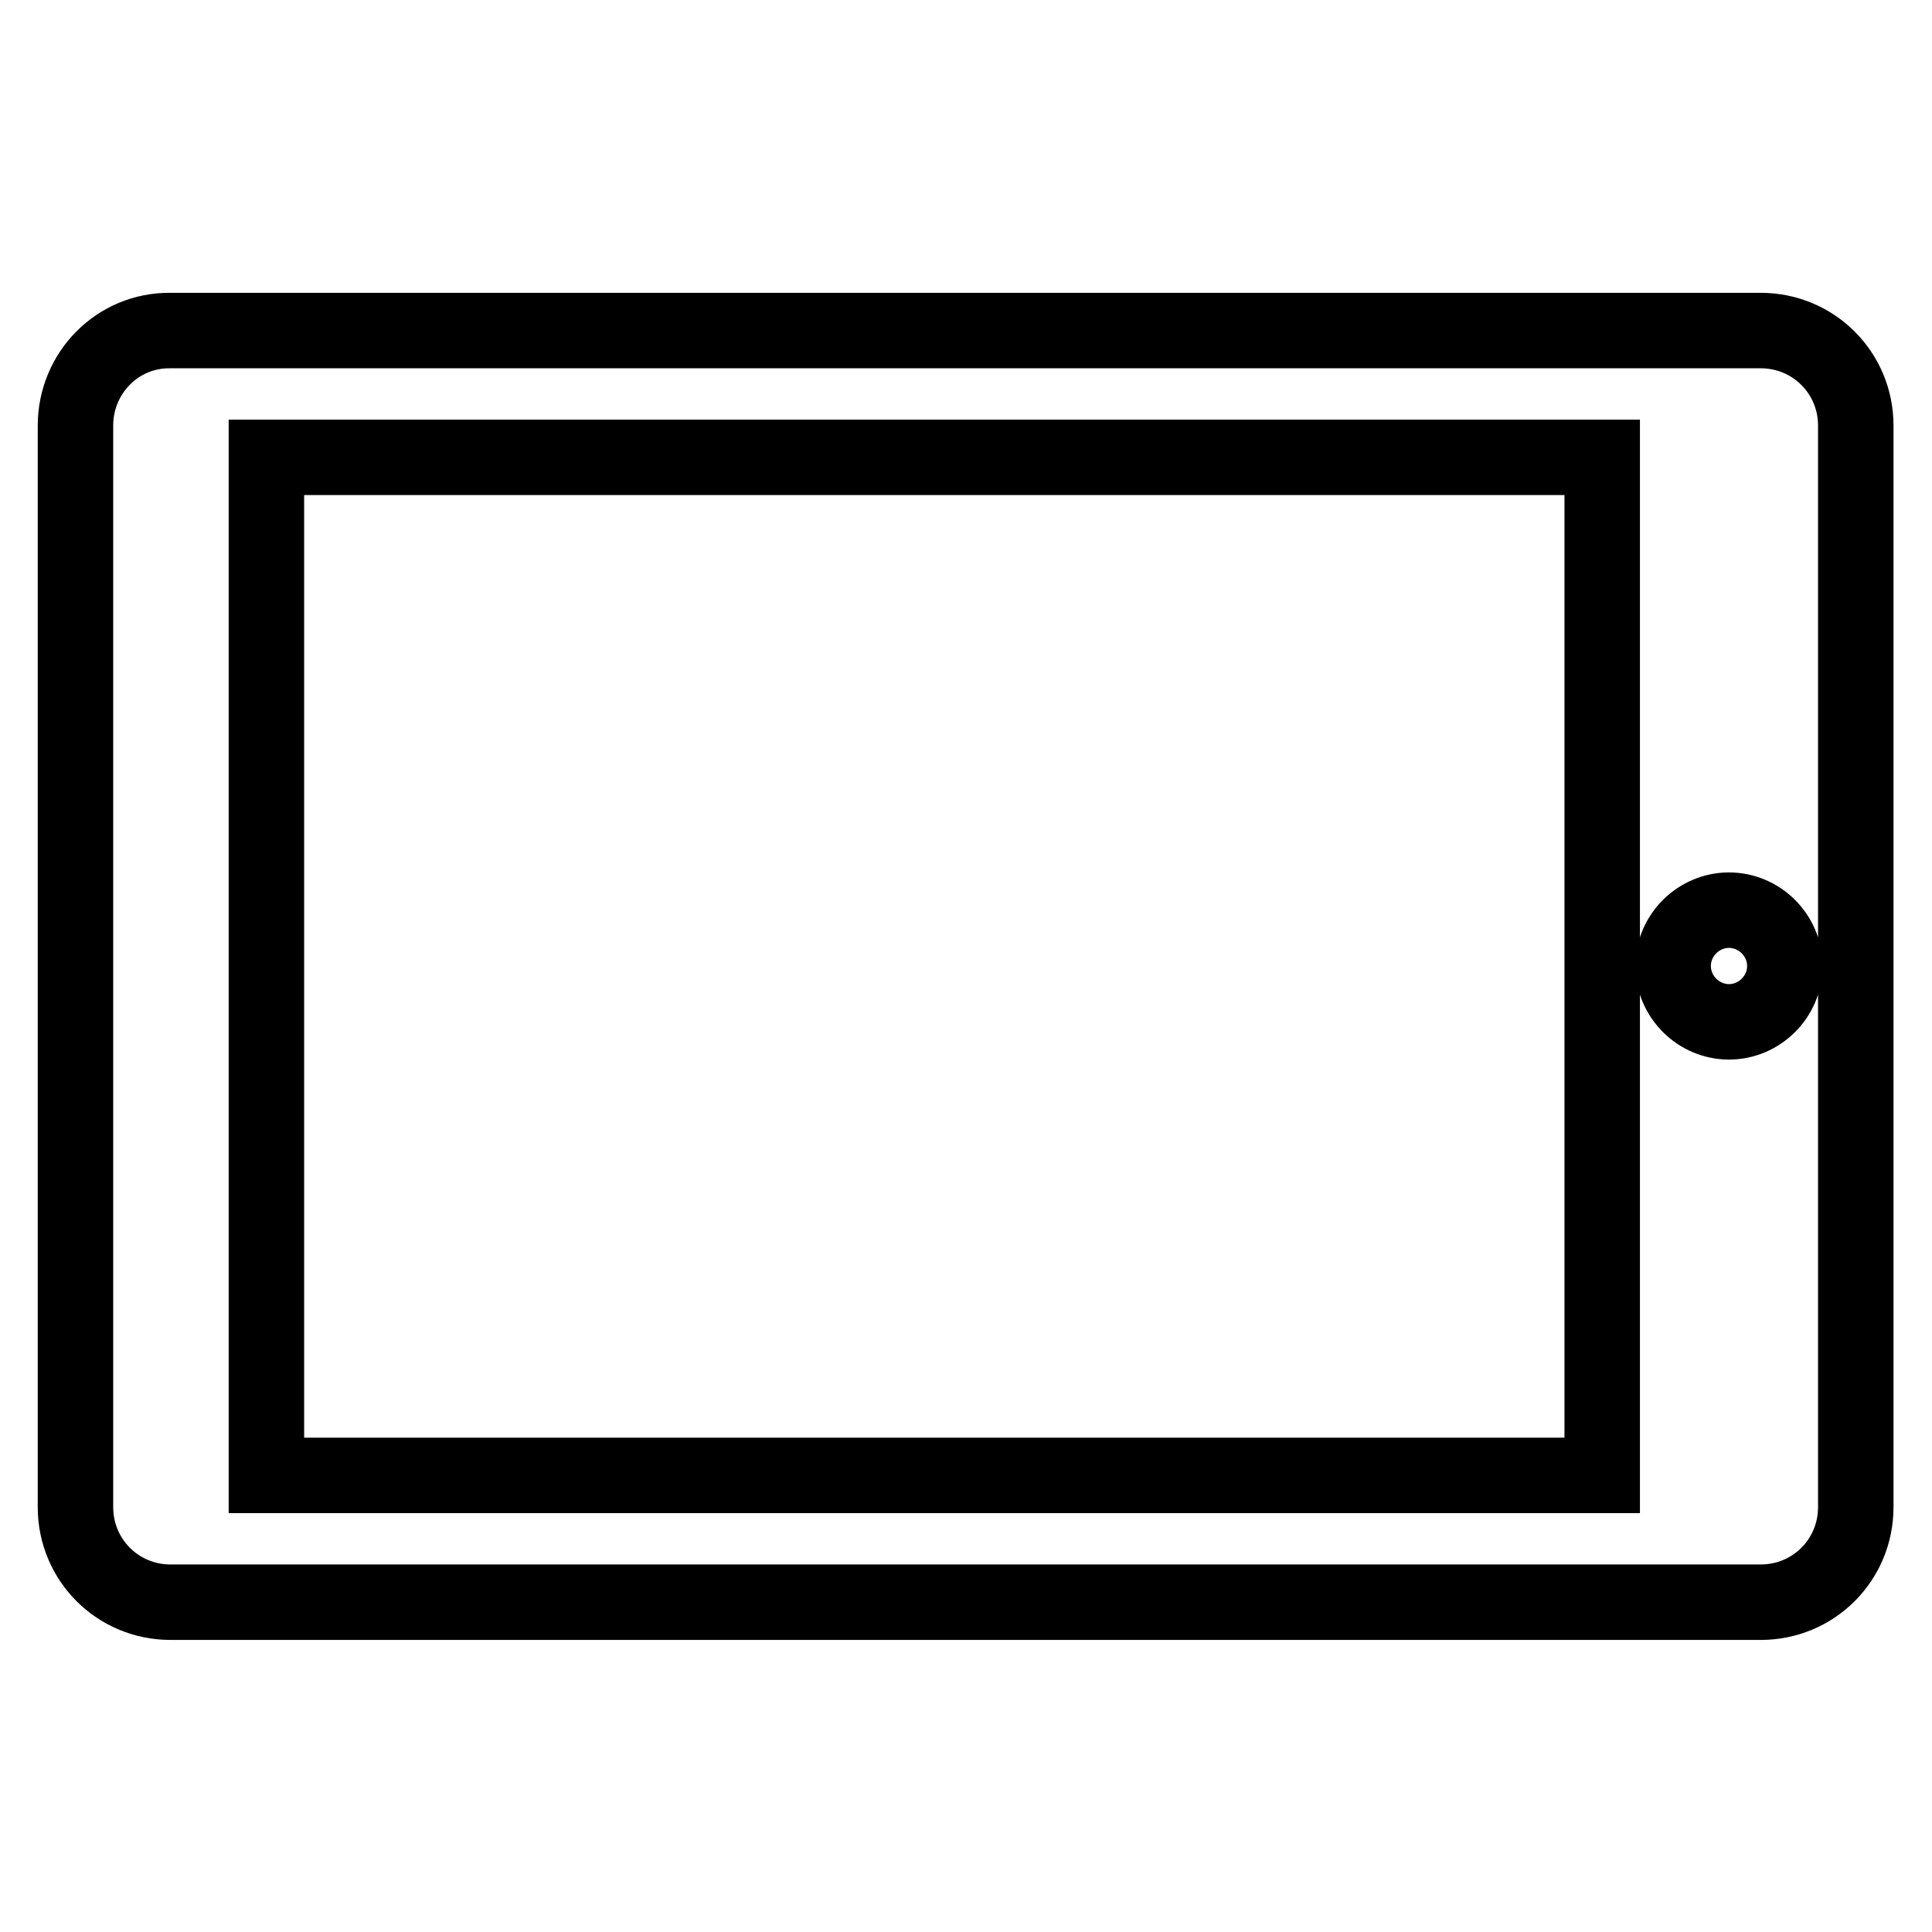
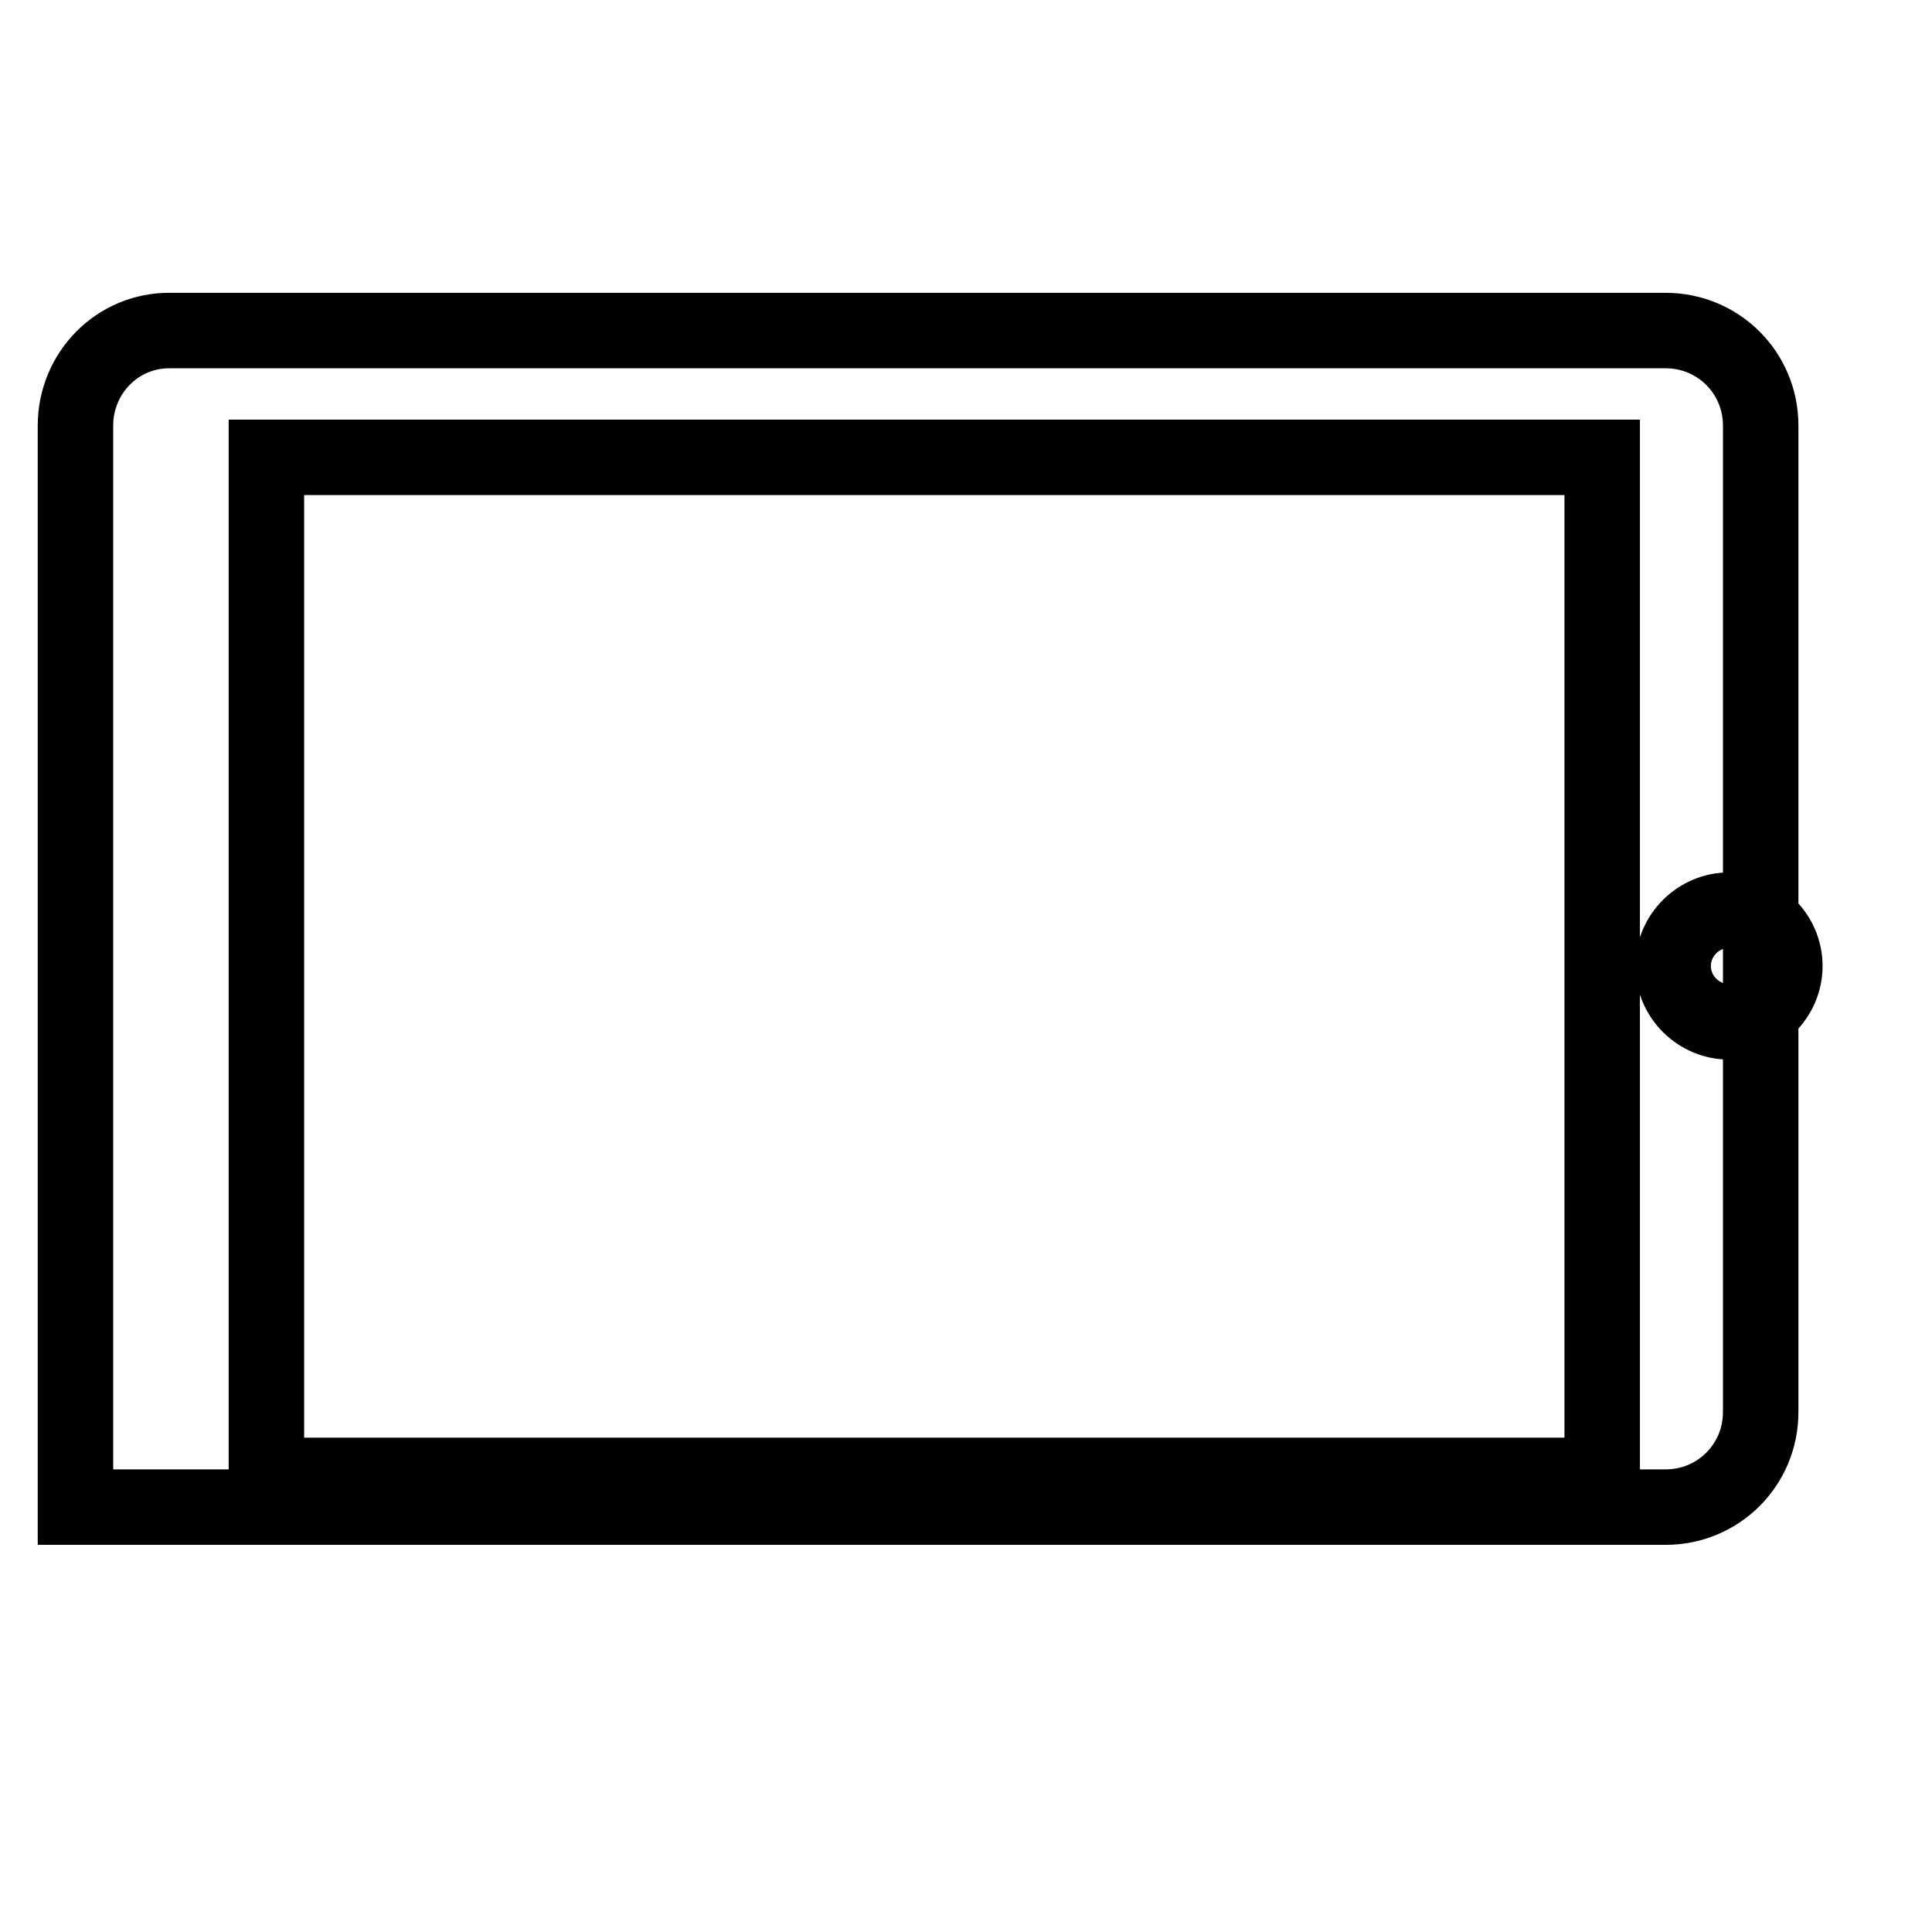
<svg xmlns="http://www.w3.org/2000/svg" version="1.1" x="0px" y="0px" viewBox="0 0 256 256" enable-background="new 0 0 256 256" xml:space="preserve">
  <g>
-     <path stroke-width="10" fill-opacity="0" stroke="#000000" d="M10,56.4v143.3c0,7,5.6,12.6,12.6,12.6h210.7c7,0,12.6-5.6,12.6-12.6V56.4c0-7-5.6-12.6-12.6-12.6H22.6 C15.6,43.7,10,49.4,10,56.4z M212.3,60.6v134.9h-177V60.6H212.3z M236.5,128c0,4.1-3.4,7.4-7.4,7.4c-4,0-7.4-3.3-7.4-7.4 c0-4.1,3.4-7.4,7.4-7.4C233.1,120.6,236.5,123.9,236.5,128z" />
+     <path stroke-width="10" fill-opacity="0" stroke="#000000" d="M10,56.4v143.3h210.7c7,0,12.6-5.6,12.6-12.6V56.4c0-7-5.6-12.6-12.6-12.6H22.6 C15.6,43.7,10,49.4,10,56.4z M212.3,60.6v134.9h-177V60.6H212.3z M236.5,128c0,4.1-3.4,7.4-7.4,7.4c-4,0-7.4-3.3-7.4-7.4 c0-4.1,3.4-7.4,7.4-7.4C233.1,120.6,236.5,123.9,236.5,128z" />
  </g>
</svg>